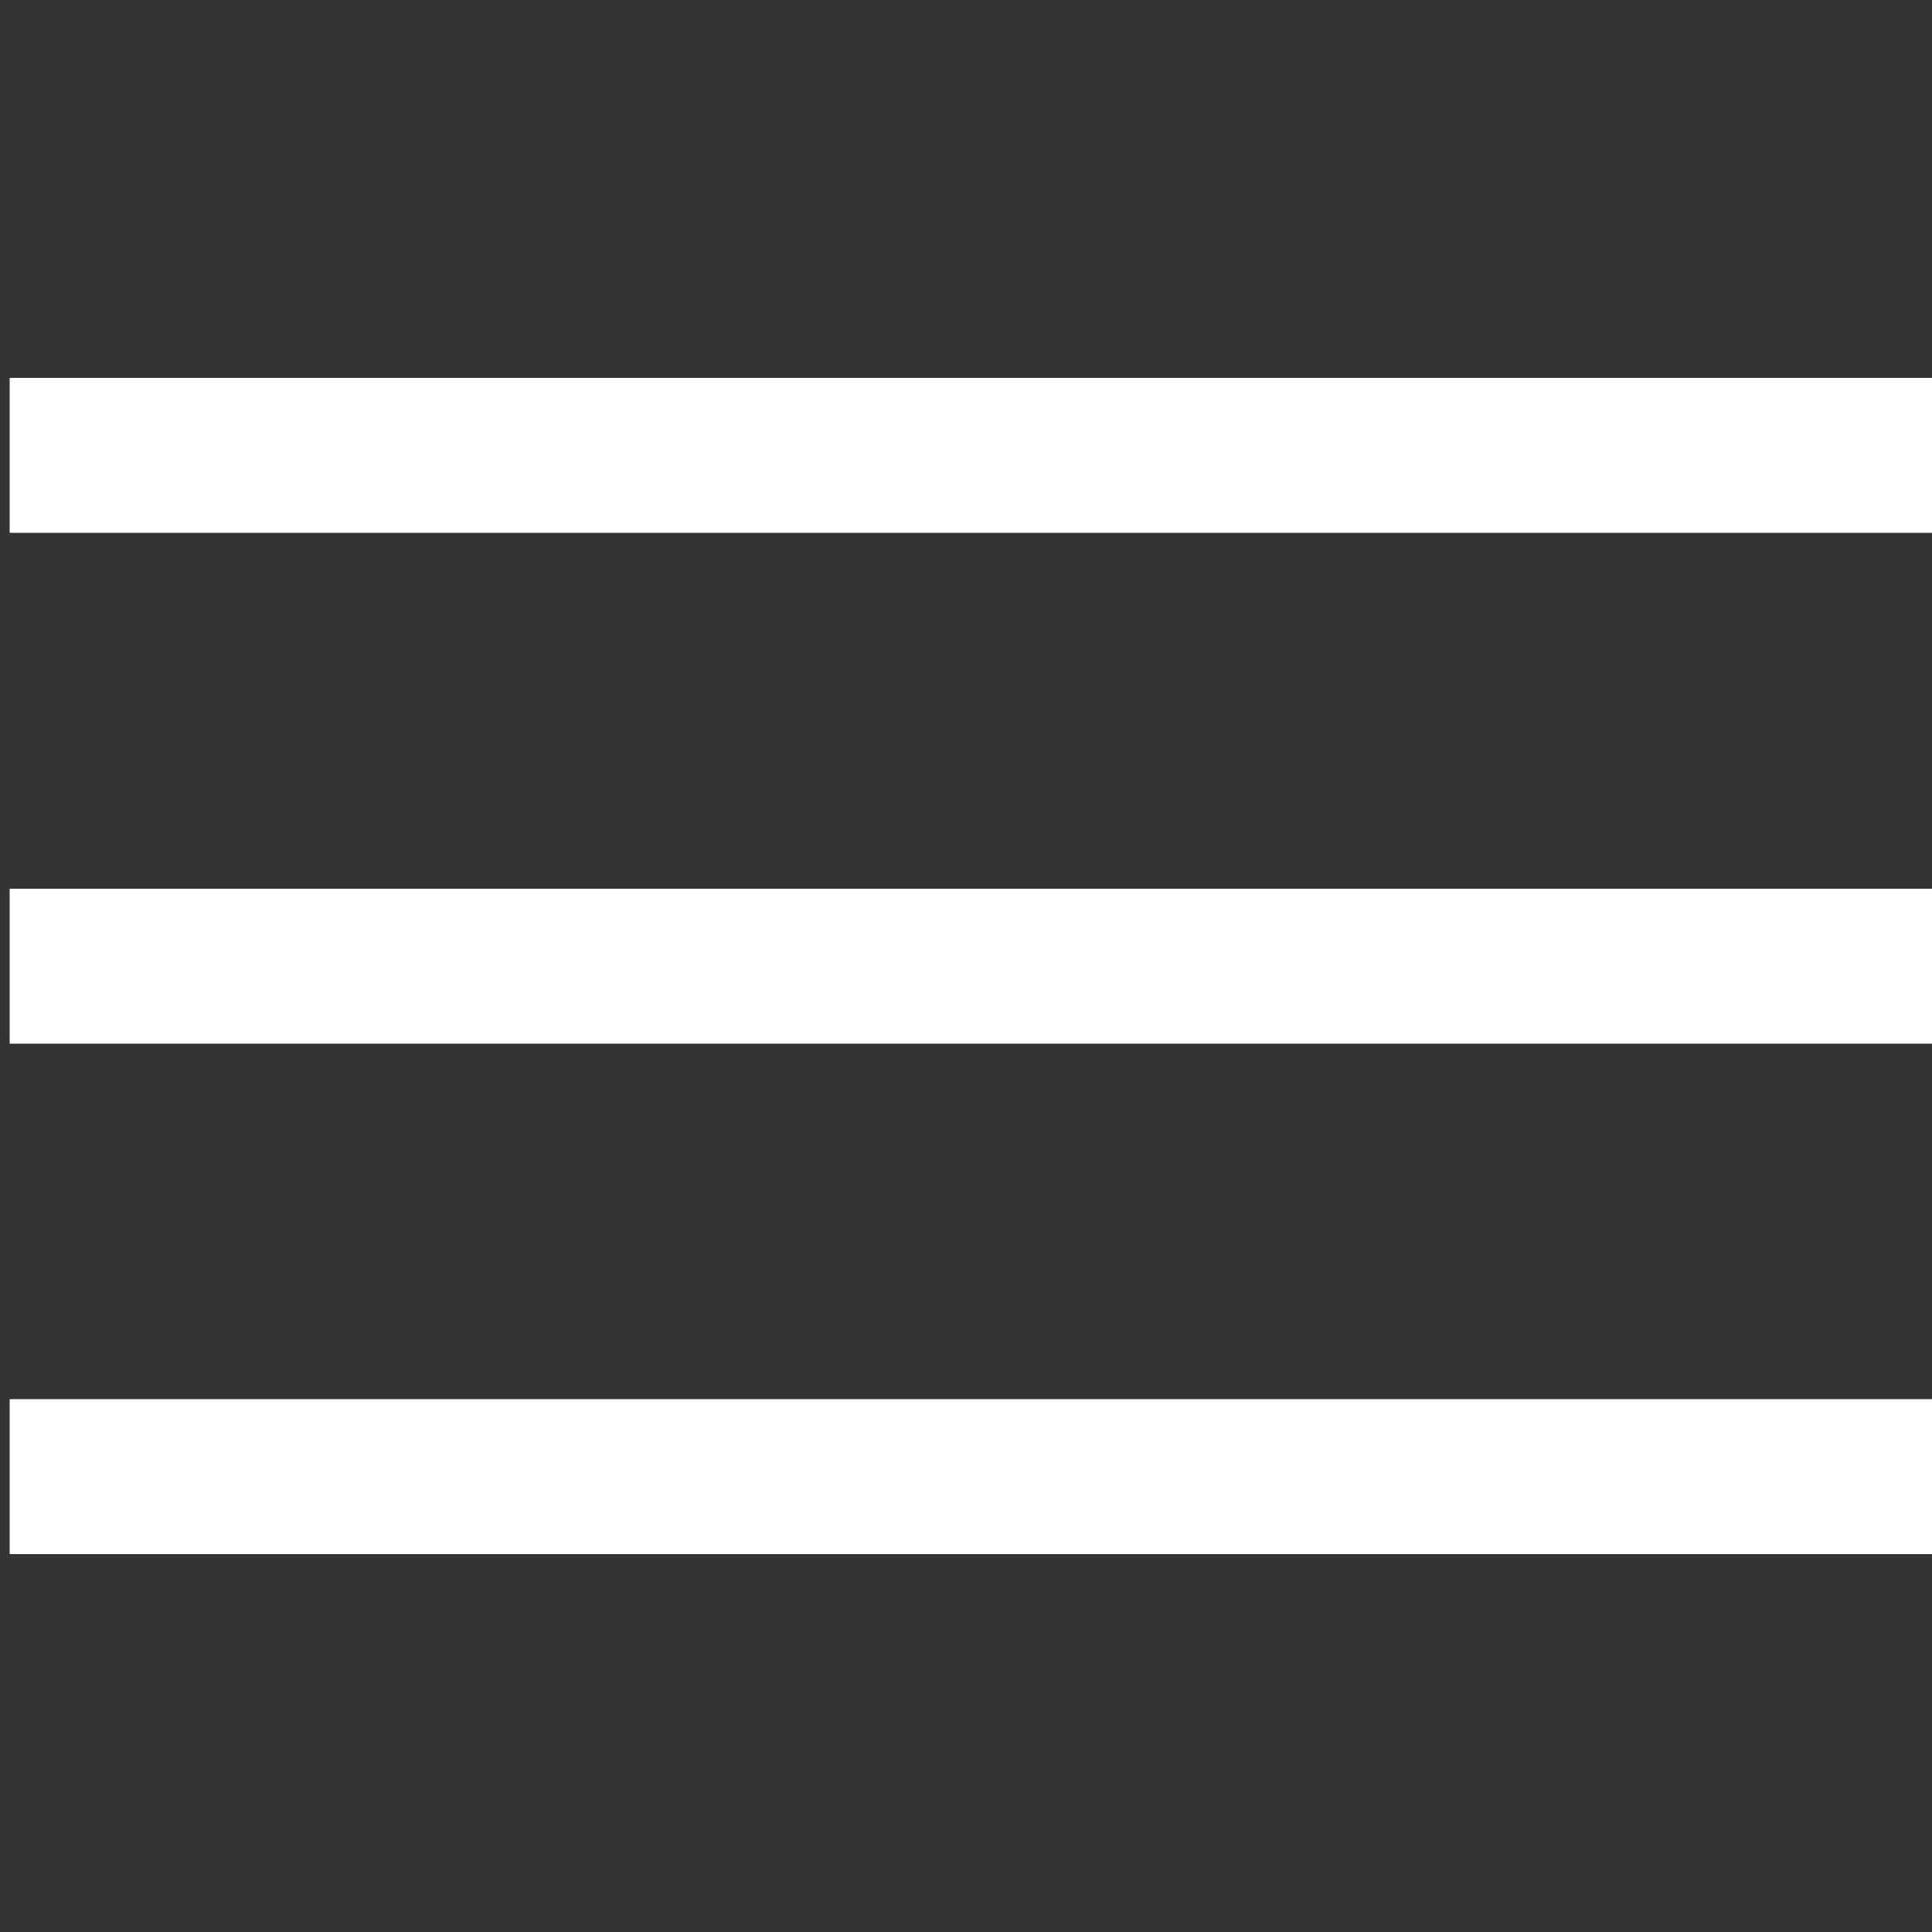
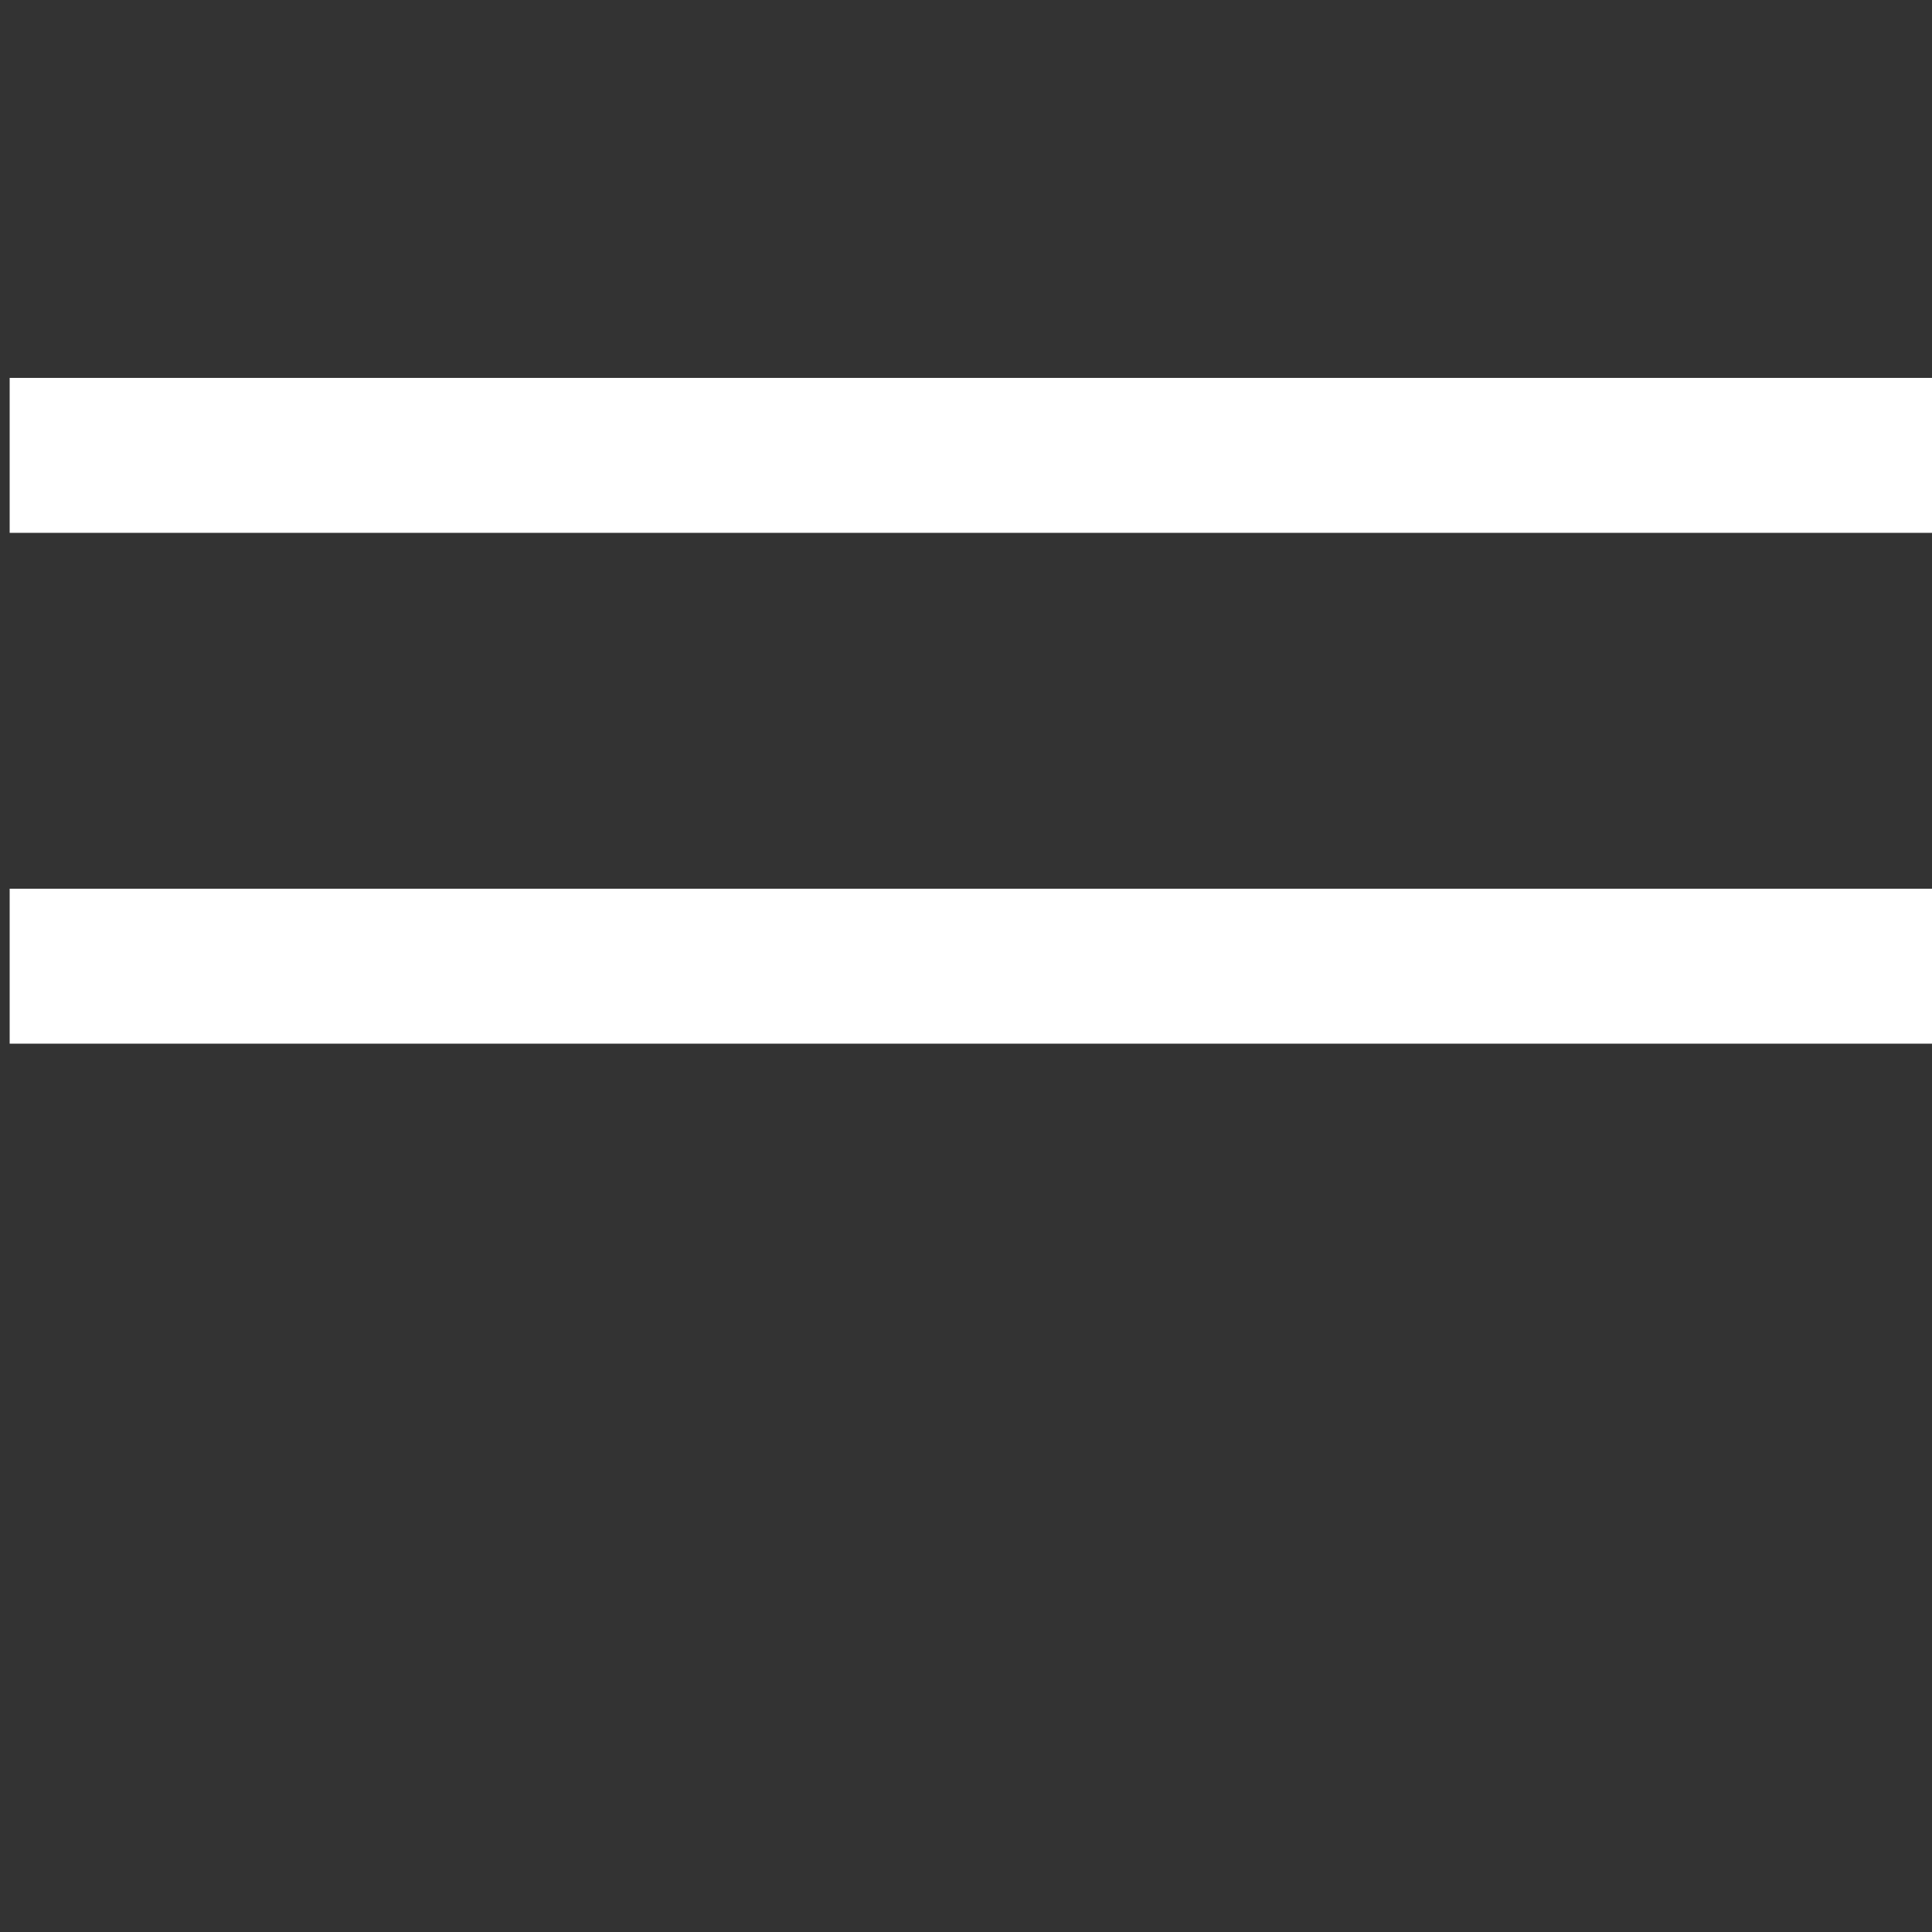
<svg xmlns="http://www.w3.org/2000/svg" id="Ebene_1" viewBox="0 0 50 50">
  <rect x="0" y="0" width="50" height="50" fill="#333333" stroke="none" />
  <rect x=".25" y="9.78" width="50" height="4.01" fill="#fff" />
  <rect x=".25" y="23" width="50" height="4.01" fill="#fff" />
-   <rect x=".25" y="36.21" width="50" height="4.01" fill="#fff" />
</svg>